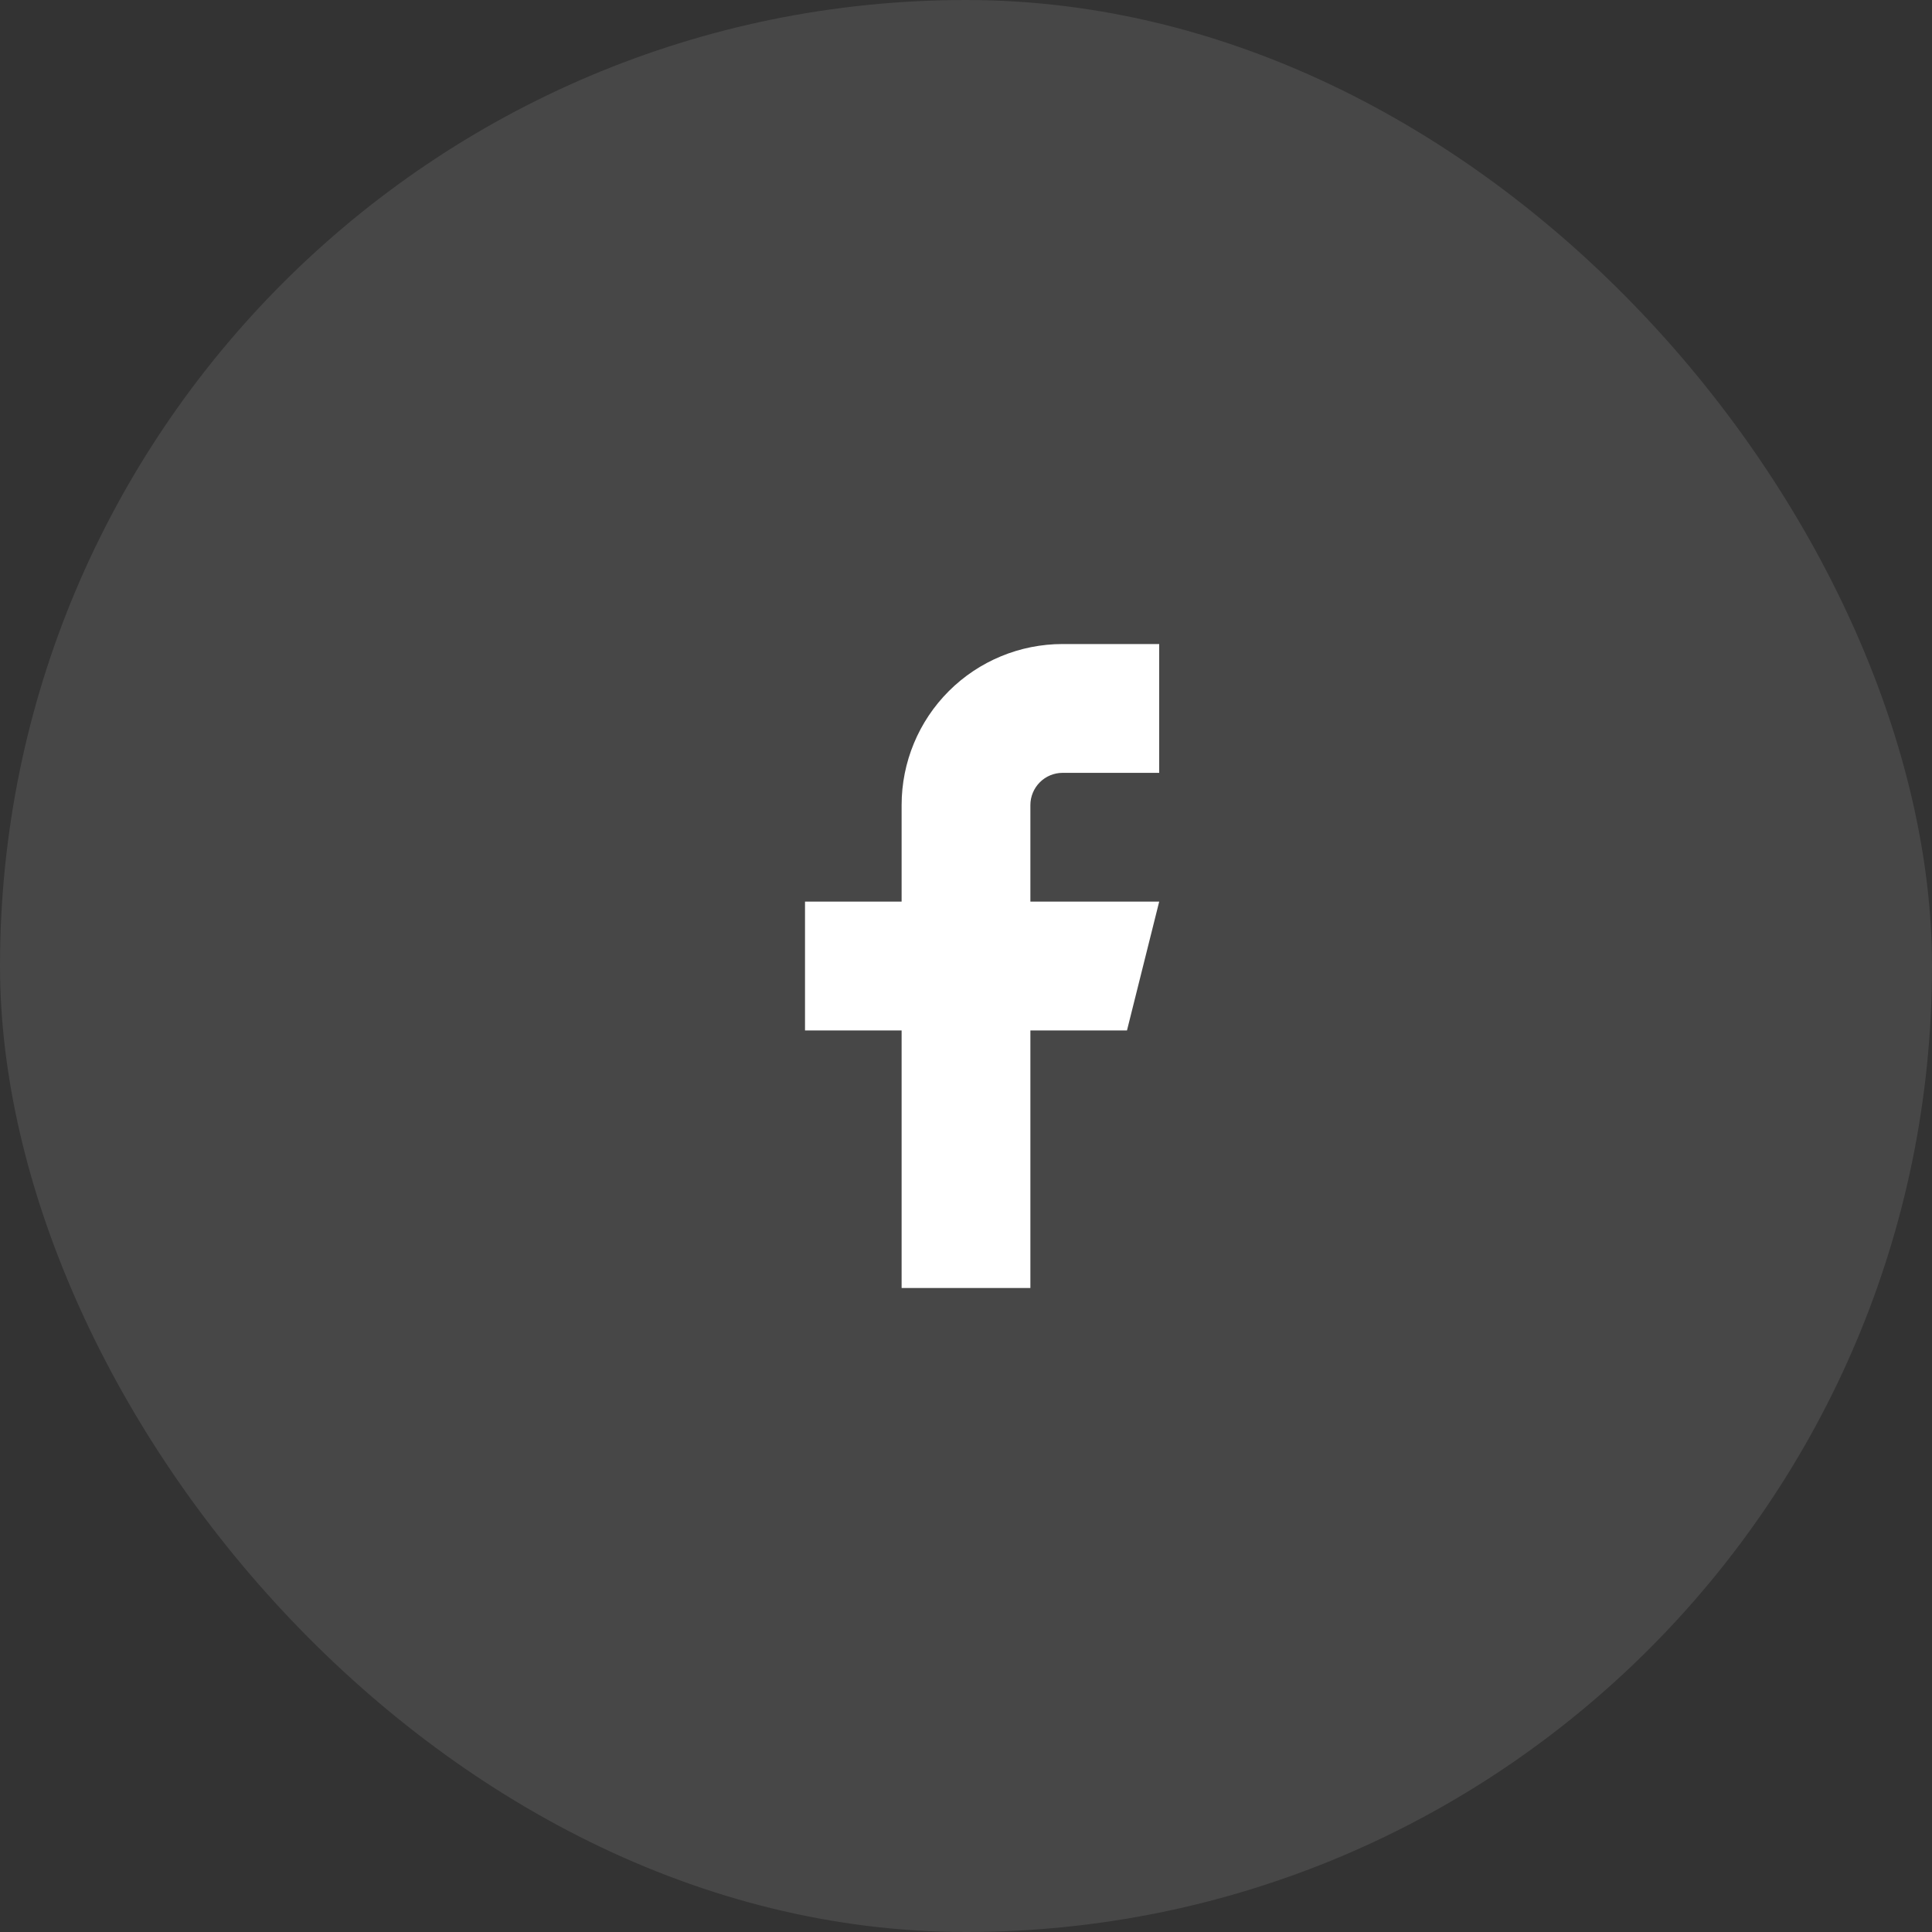
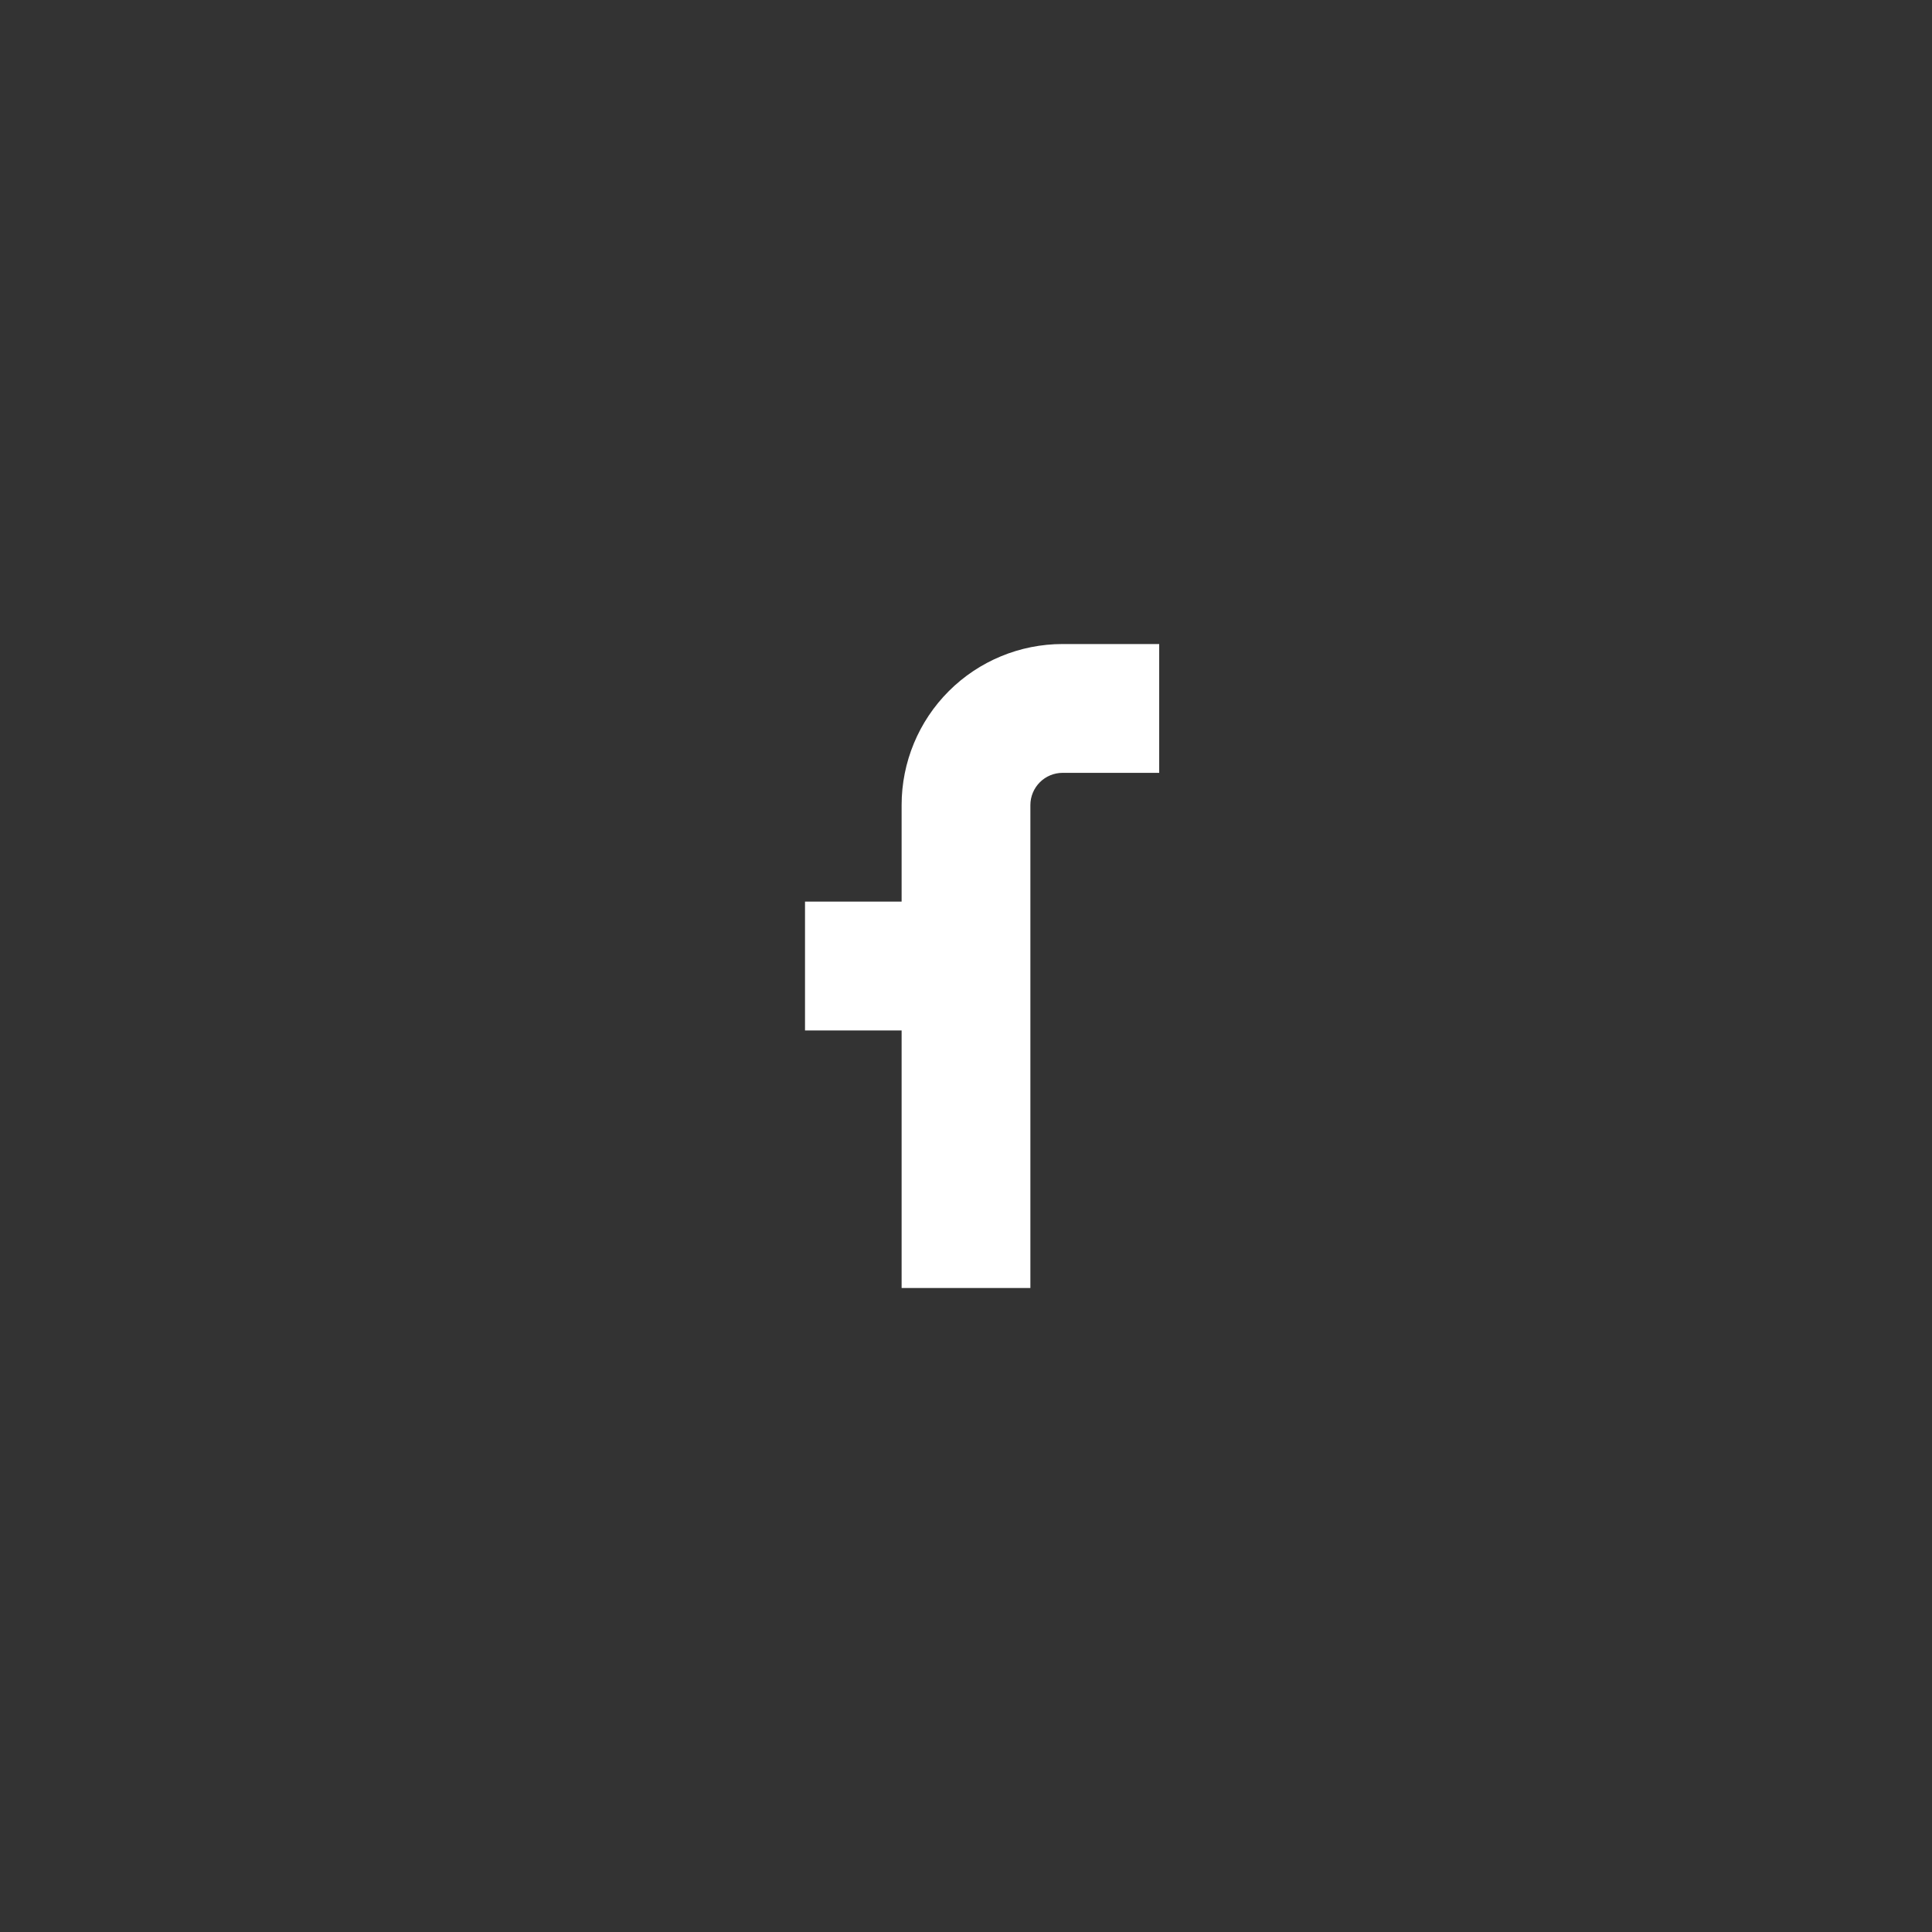
<svg xmlns="http://www.w3.org/2000/svg" width="40" height="40" viewBox="0 0 40 40" fill="none">
  <rect x="0" y="0" width="40" height="40" fill="#333333" stroke="none" />
-   <rect opacity="0.1" width="40" height="40" rx="20" fill="white" />
-   <path d="M24 13.334H22C21.116 13.334 20.268 13.685 19.643 14.31C19.018 14.935 18.667 15.783 18.667 16.667V18.667H16.667V21.334H18.667V26.667H21.333V21.334H23.333L24 18.667H21.333V16.667C21.333 16.491 21.404 16.321 21.529 16.196C21.654 16.071 21.823 16.001 22 16.001H24V13.334Z" fill="white" />
+   <path d="M24 13.334H22C21.116 13.334 20.268 13.685 19.643 14.31C19.018 14.935 18.667 15.783 18.667 16.667V18.667H16.667V21.334H18.667V26.667H21.333V21.334H23.333H21.333V16.667C21.333 16.491 21.404 16.321 21.529 16.196C21.654 16.071 21.823 16.001 22 16.001H24V13.334Z" fill="white" />
</svg>